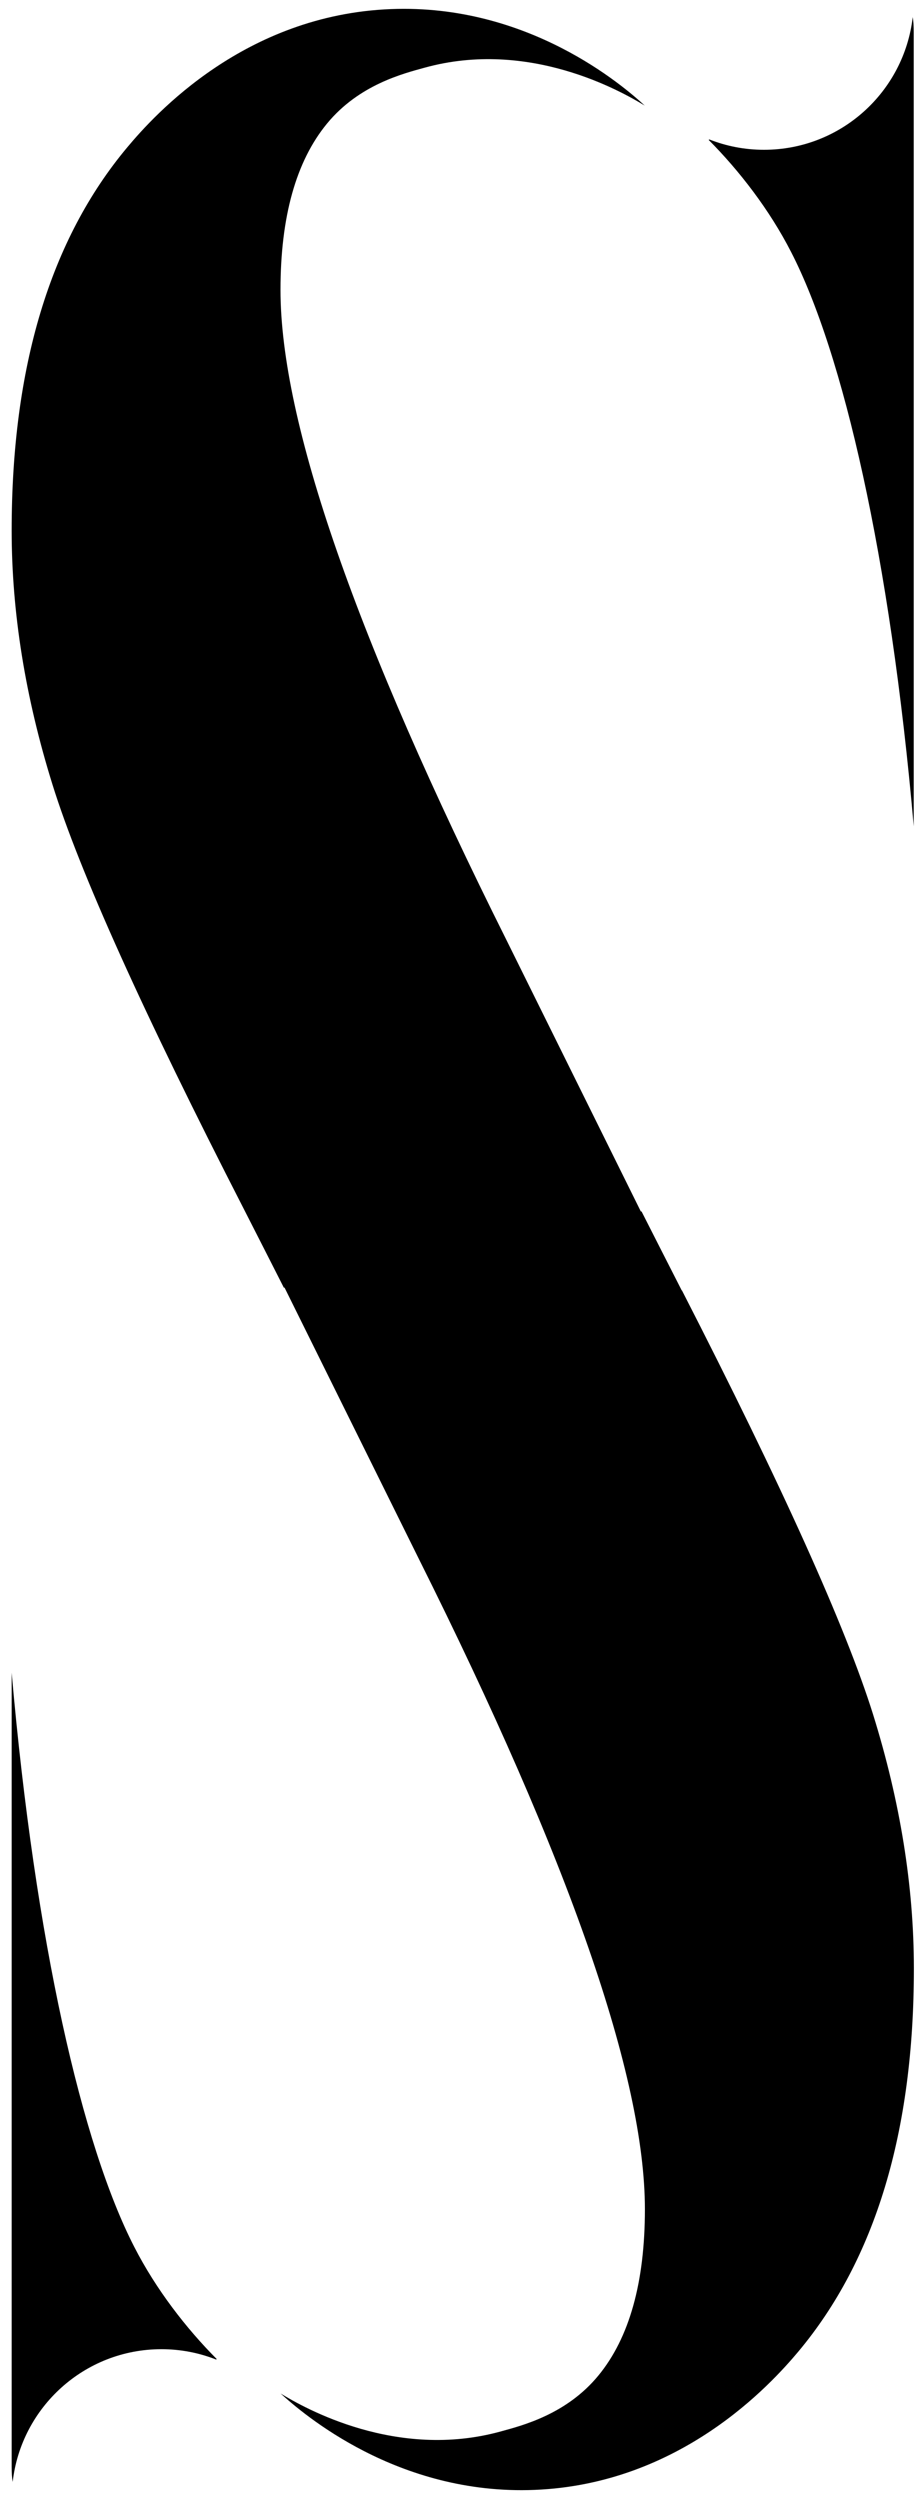
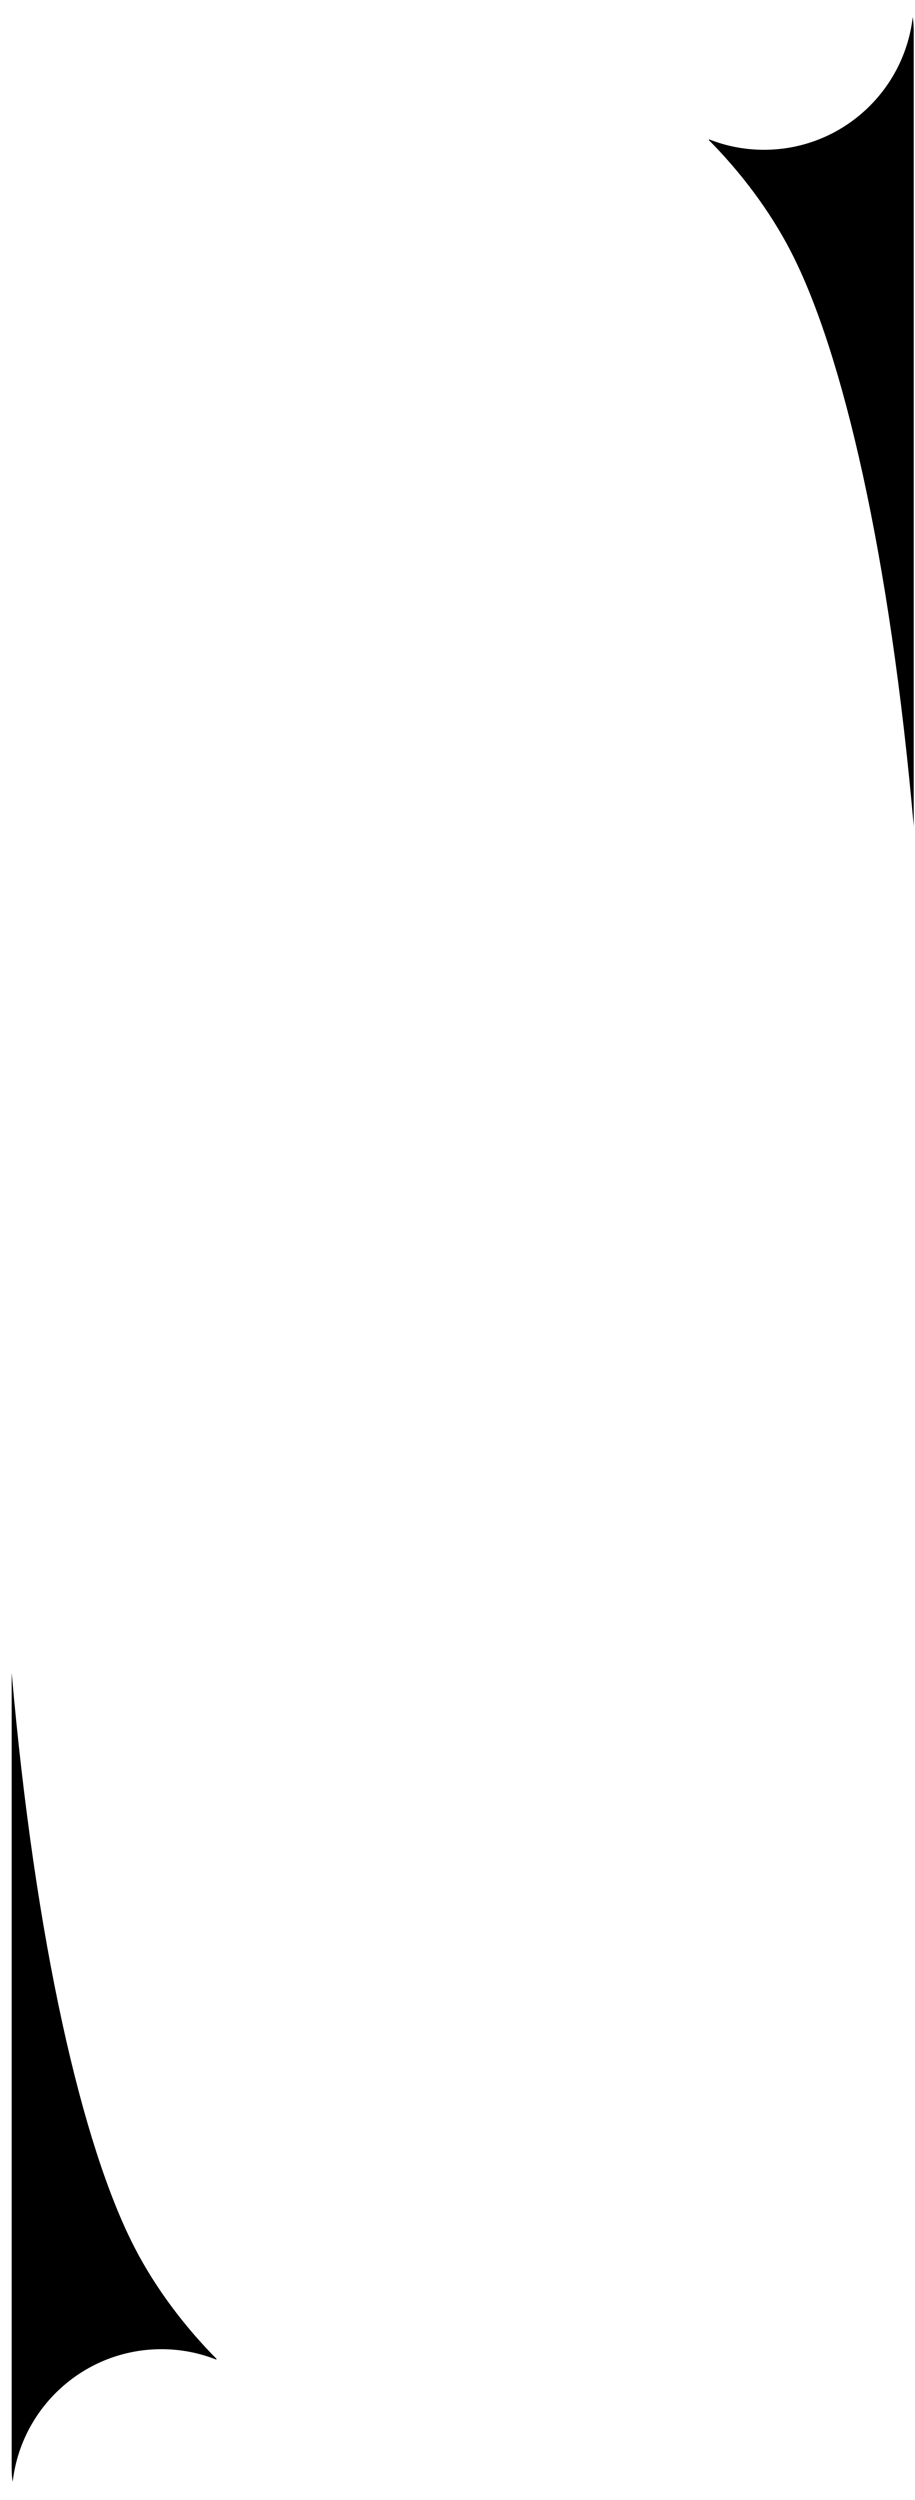
<svg xmlns="http://www.w3.org/2000/svg" width="63" height="172" viewBox="0 0 63 172" fill="none">
  <path d="M62.843 1.175C62.253 6.315 57.893 10.305 52.603 10.305C51.273 10.305 50.013 10.055 48.843 9.595C48.823 9.595 48.813 9.615 48.793 9.625C50.893 11.735 52.973 14.415 54.473 17.345C58.053 24.305 61.283 38.265 62.913 56.845V2.225C62.913 1.805 62.893 1.465 62.843 1.175Z" fill="black" />
-   <path d="M46.943 88.785C45.993 86.925 45.073 85.115 44.173 83.345H44.123L34.873 64.675C24.503 43.935 19.313 29.025 19.313 19.945C19.313 14.915 20.383 11.095 22.513 8.505C24.723 5.815 27.793 5.055 29.243 4.655C36.423 2.675 42.753 6.265 44.393 7.265C42.893 5.885 36.363 0.255 26.923 0.625C16.863 1.015 10.653 7.875 8.763 10.135C3.453 16.475 0.803 25.265 0.803 36.495C0.803 42.145 1.743 47.975 3.613 53.975C5.483 59.975 9.873 69.695 16.773 83.145C17.723 85.005 18.643 86.815 19.543 88.585H19.593L28.843 107.255C39.213 127.995 44.403 142.905 44.403 151.985C44.403 157.015 43.333 160.835 41.203 163.425C38.993 166.115 35.923 166.875 34.473 167.275C27.293 169.255 20.963 165.665 19.323 164.665C20.833 166.035 27.353 171.675 36.803 171.295C46.853 170.895 53.073 164.035 54.963 161.785C60.273 155.445 62.923 146.655 62.923 135.425C62.923 129.775 61.983 123.945 60.113 117.945C58.233 111.945 53.853 102.225 46.953 88.775L46.943 88.785Z" fill="black" />
-   <path d="M0.803 115.095V169.705C0.803 170.125 0.823 170.465 0.873 170.745C1.463 165.605 5.823 161.615 11.113 161.615C12.443 161.615 13.703 161.865 14.873 162.325C14.893 162.325 14.903 162.305 14.923 162.295C12.823 160.185 10.743 157.505 9.243 154.575C5.663 147.615 2.433 133.655 0.803 115.075L0.803 115.095Z" fill="black" />
+   <path d="M0.803 115.095V169.705C0.803 170.125 0.823 170.465 0.873 170.745C1.463 165.605 5.823 161.615 11.113 161.615C12.443 161.615 13.703 161.865 14.873 162.325C14.893 162.325 14.903 162.305 14.923 162.295C12.823 160.185 10.743 157.505 9.243 154.575C5.663 147.615 2.433 133.655 0.803 115.075Z" fill="black" />
</svg>